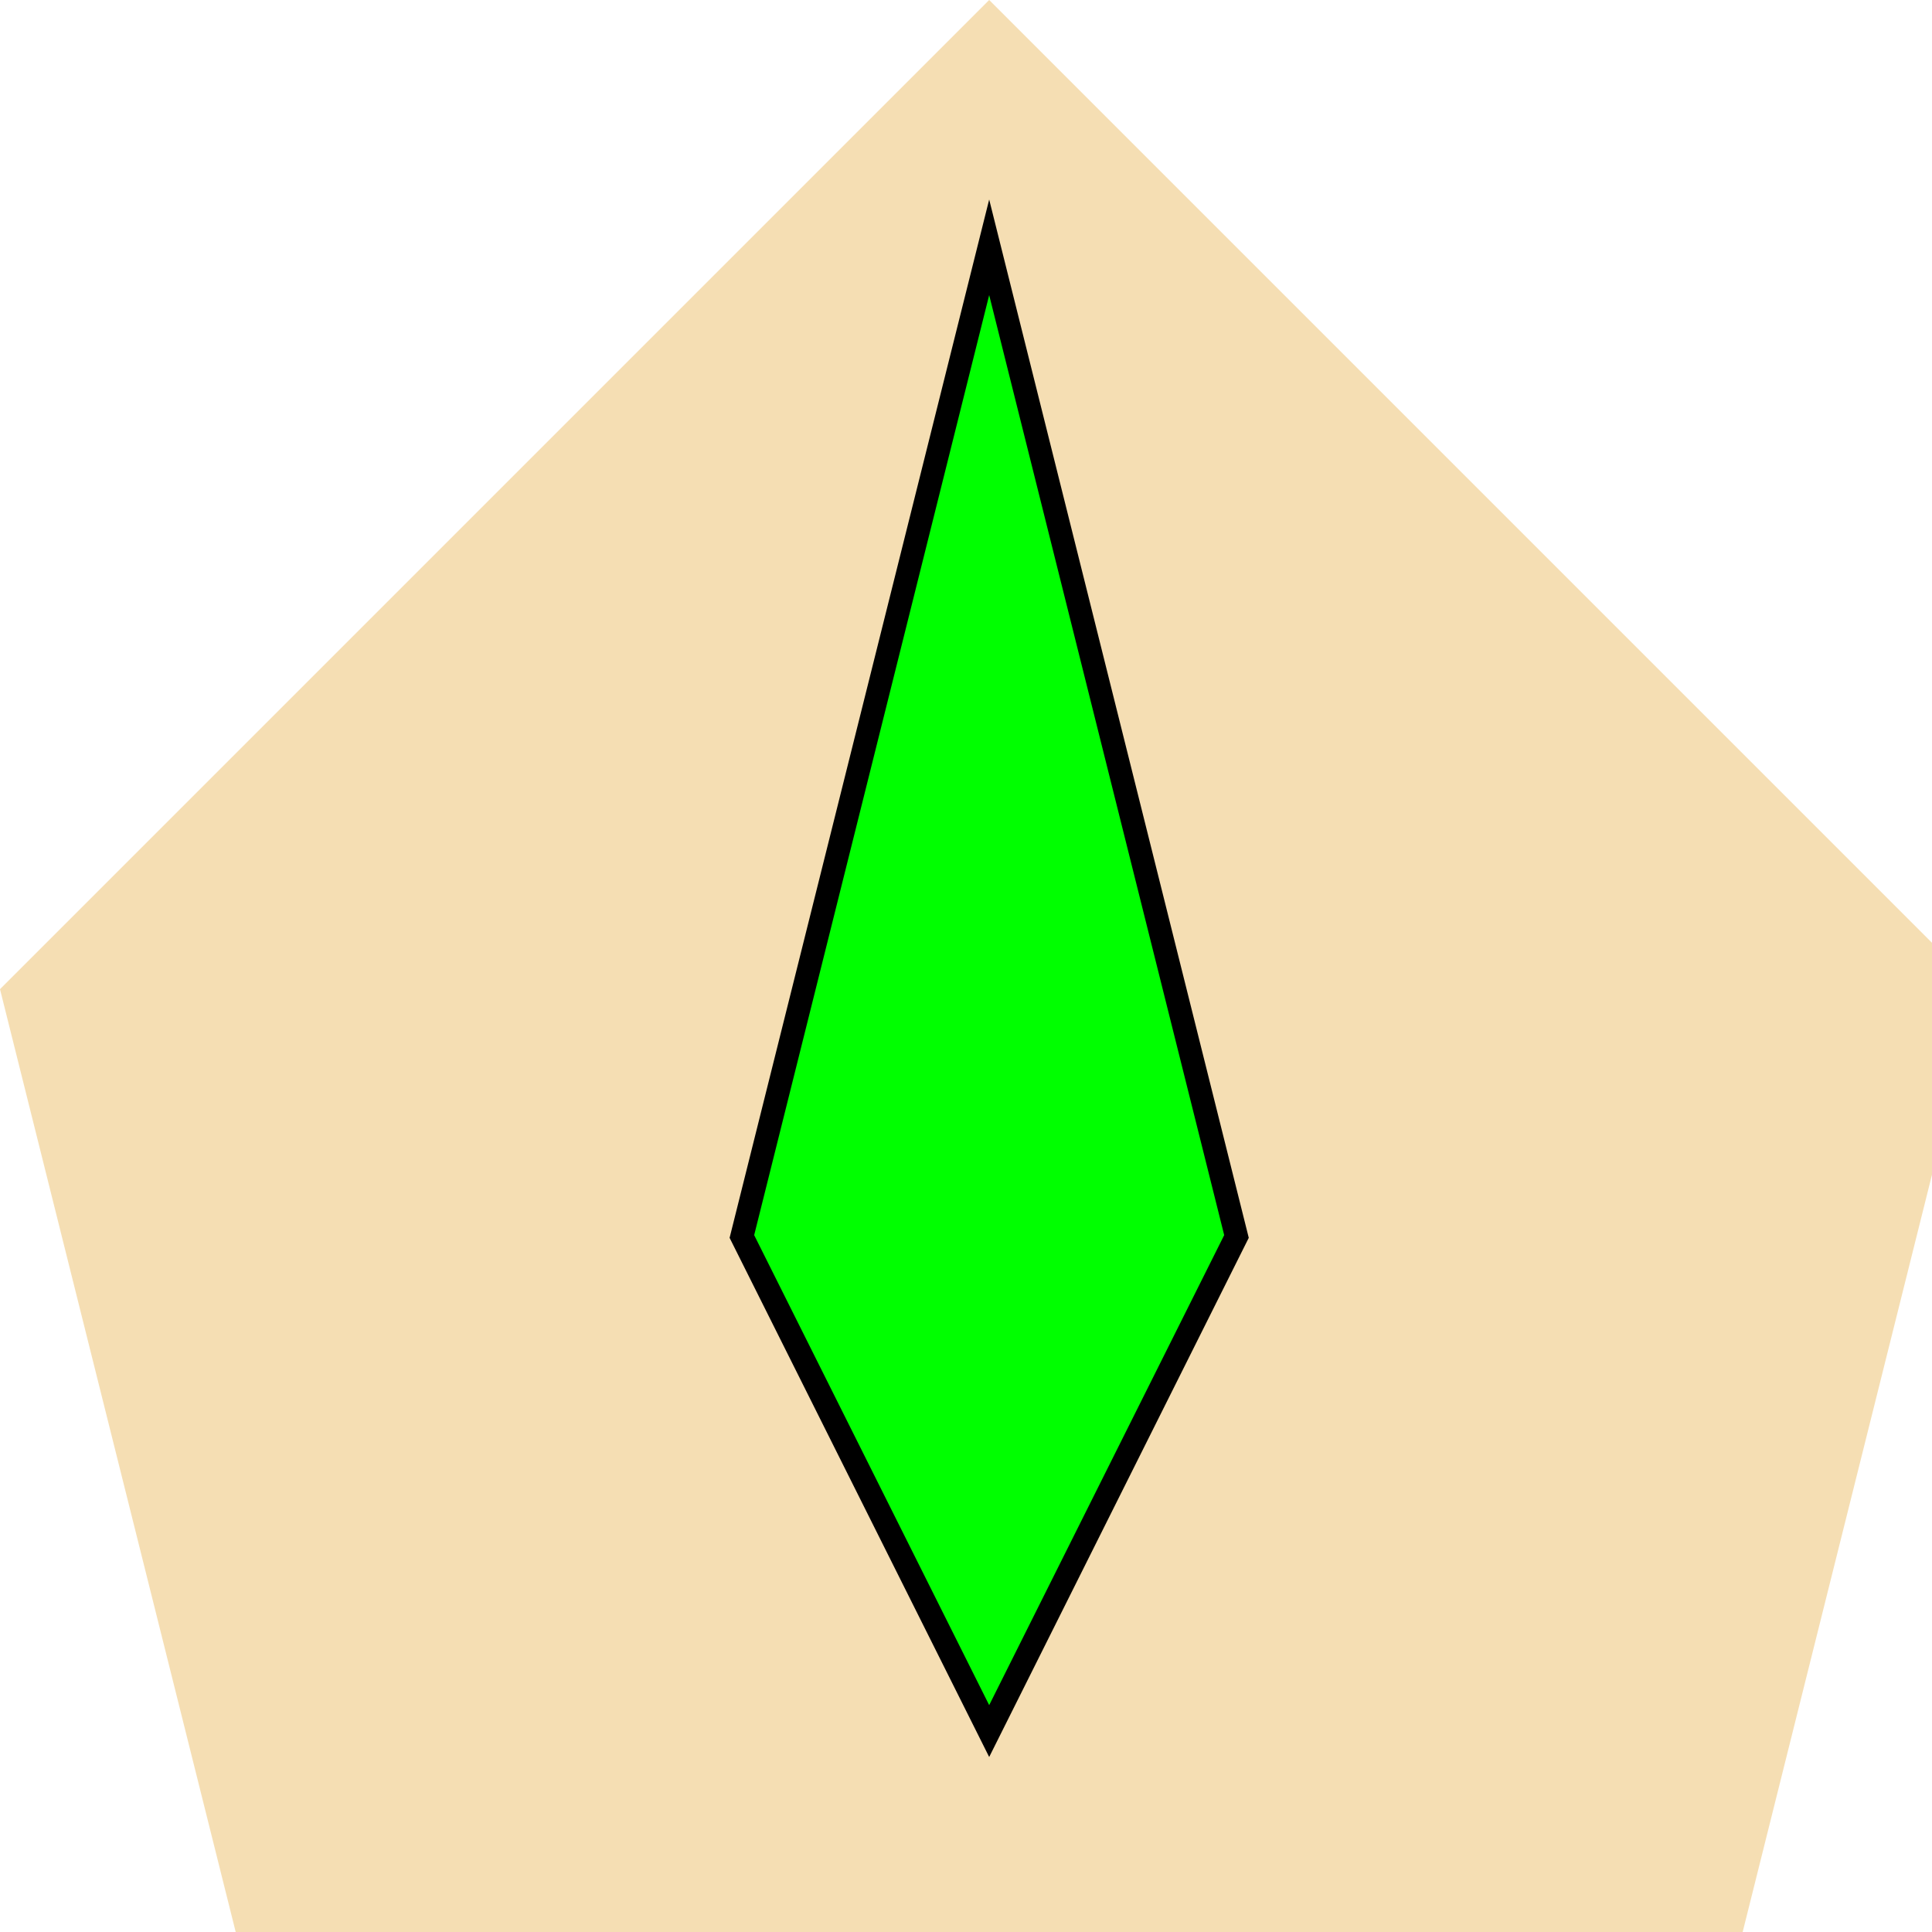
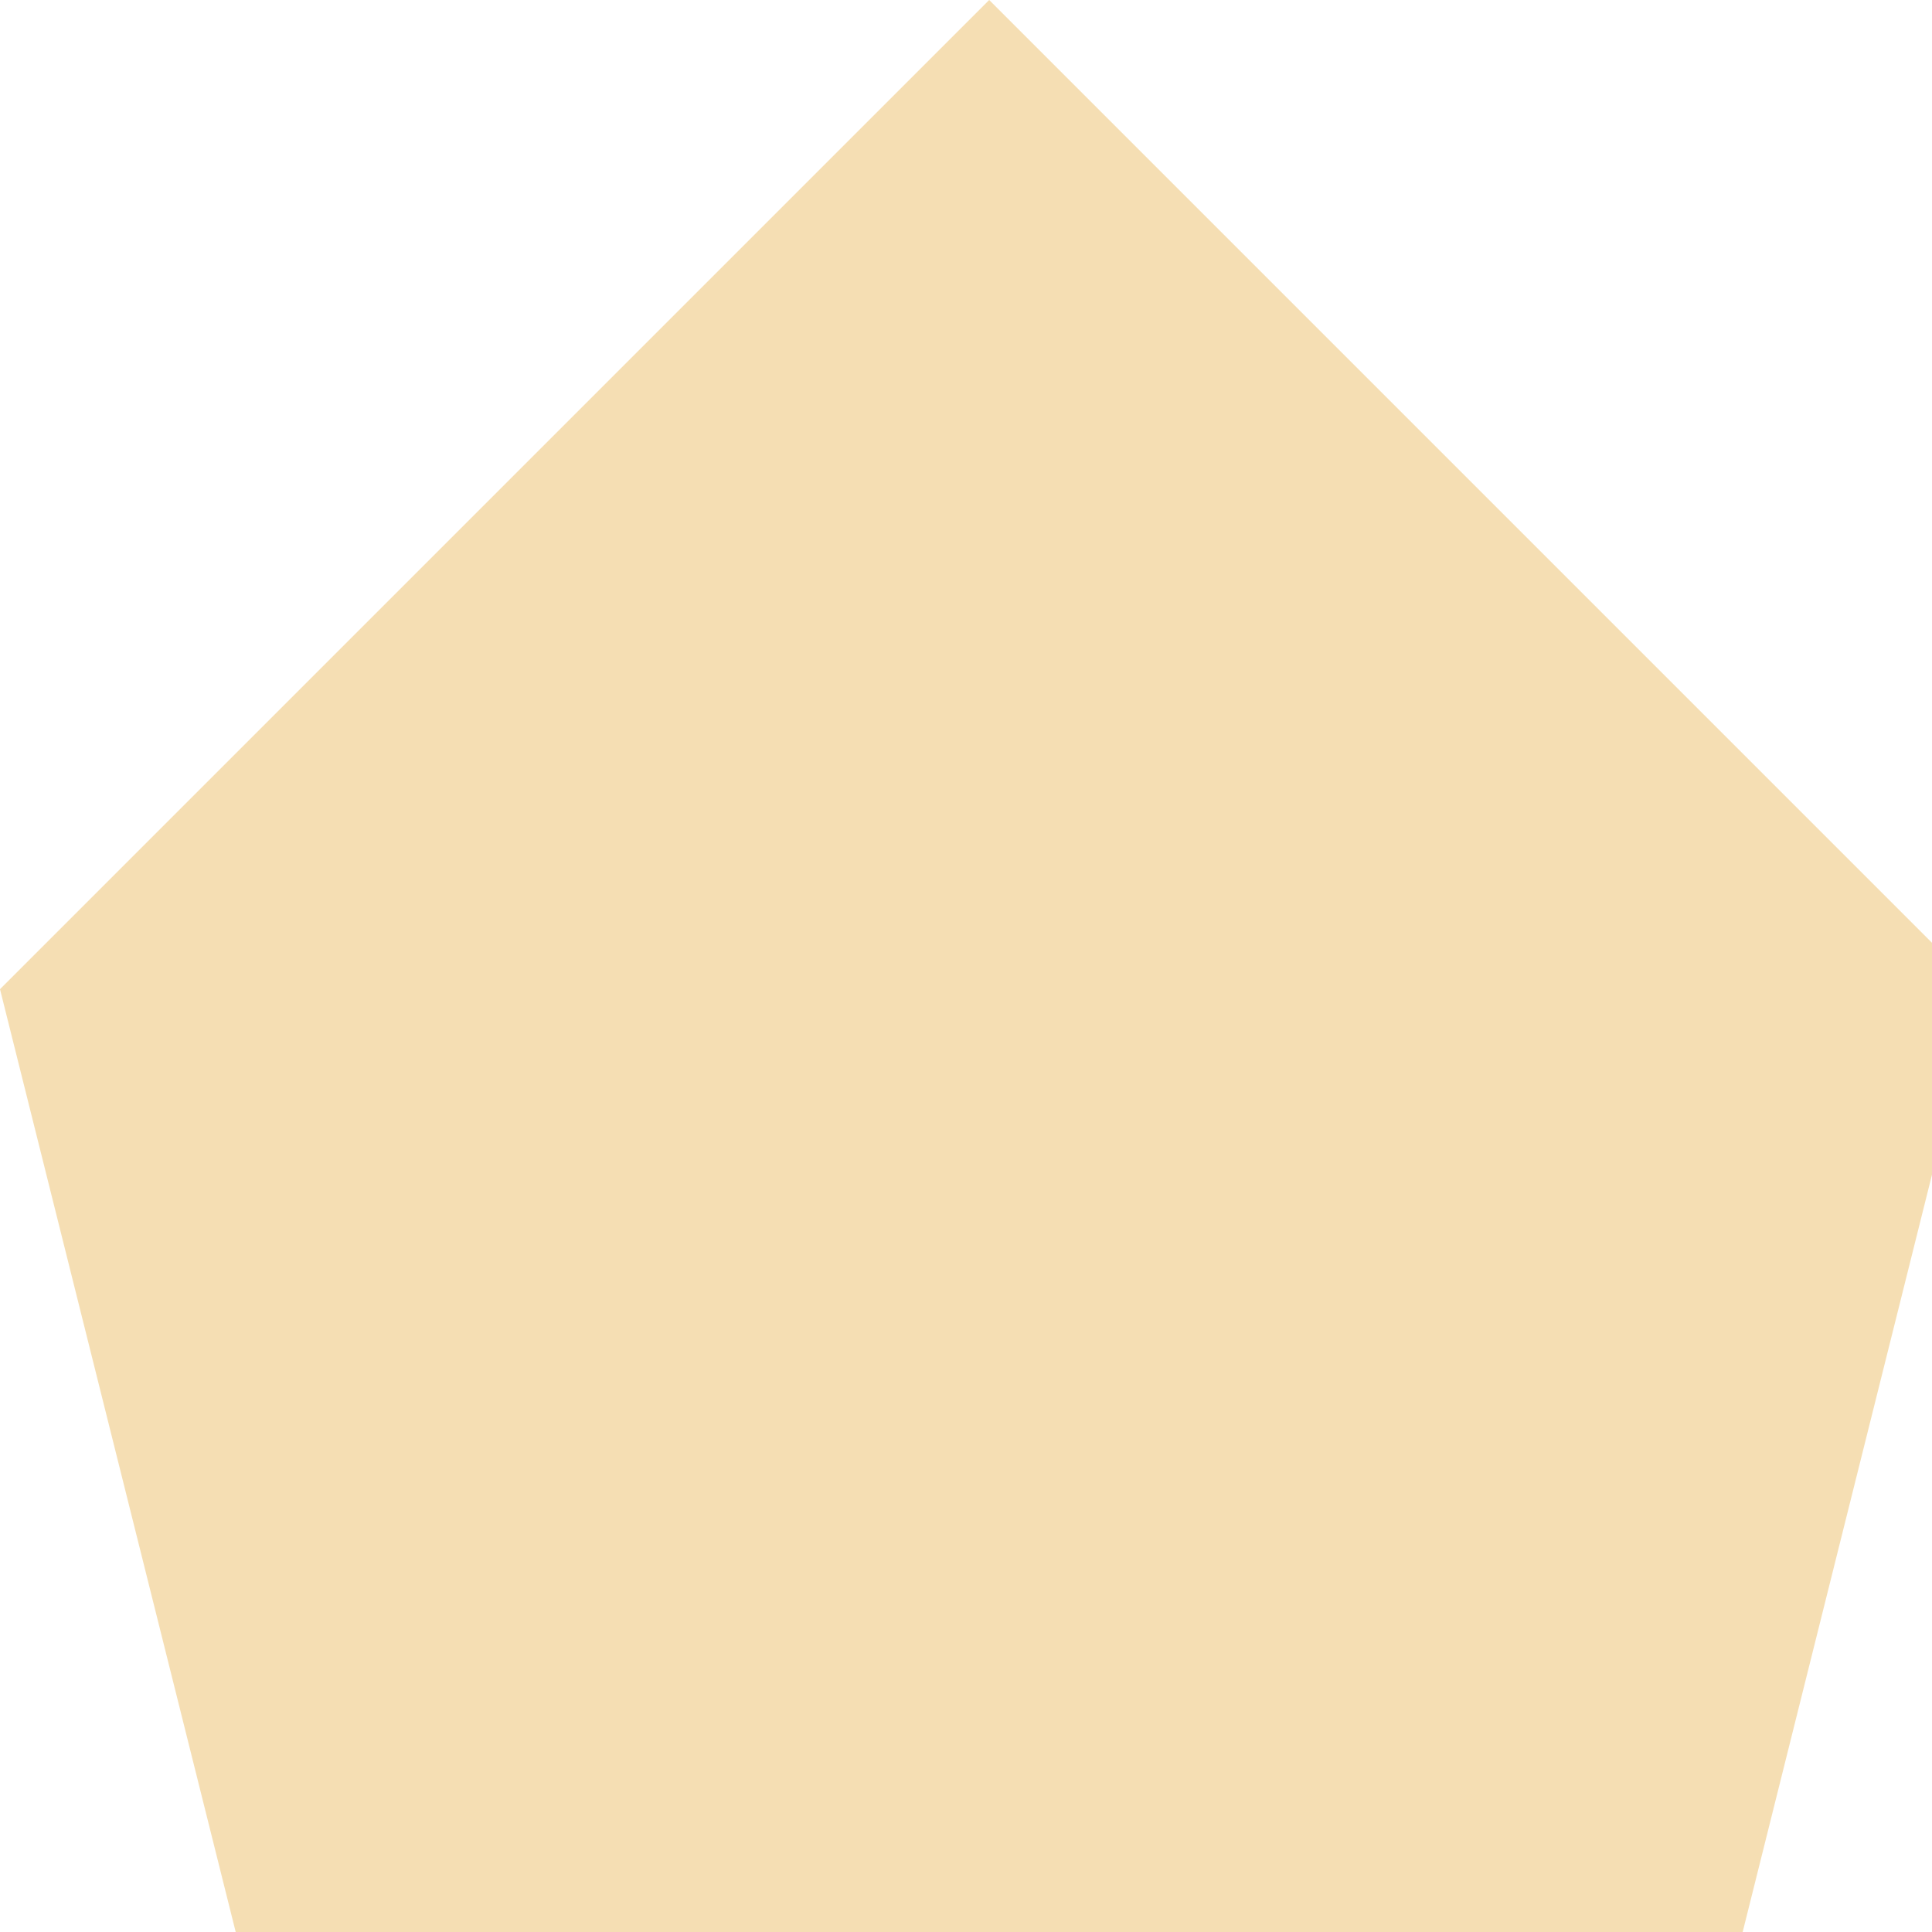
<svg xmlns="http://www.w3.org/2000/svg" width="500" height="500">
  <defs />
  <g>
    <path fill="#F5DEB3" stroke="none" paint-order="stroke fill markers" d=" M 256 0 L 512 256 L 448 512 L 64 512 L 0 256 Z" />
-     <path fill="#00FF00" stroke="#000000" paint-order="fill stroke markers" d=" M 256 64 L 320 320 L 256 448 L 192 320 Z" stroke-miterlimit="10" stroke-width="6" stroke-dasharray="" />
  </g>
</svg>